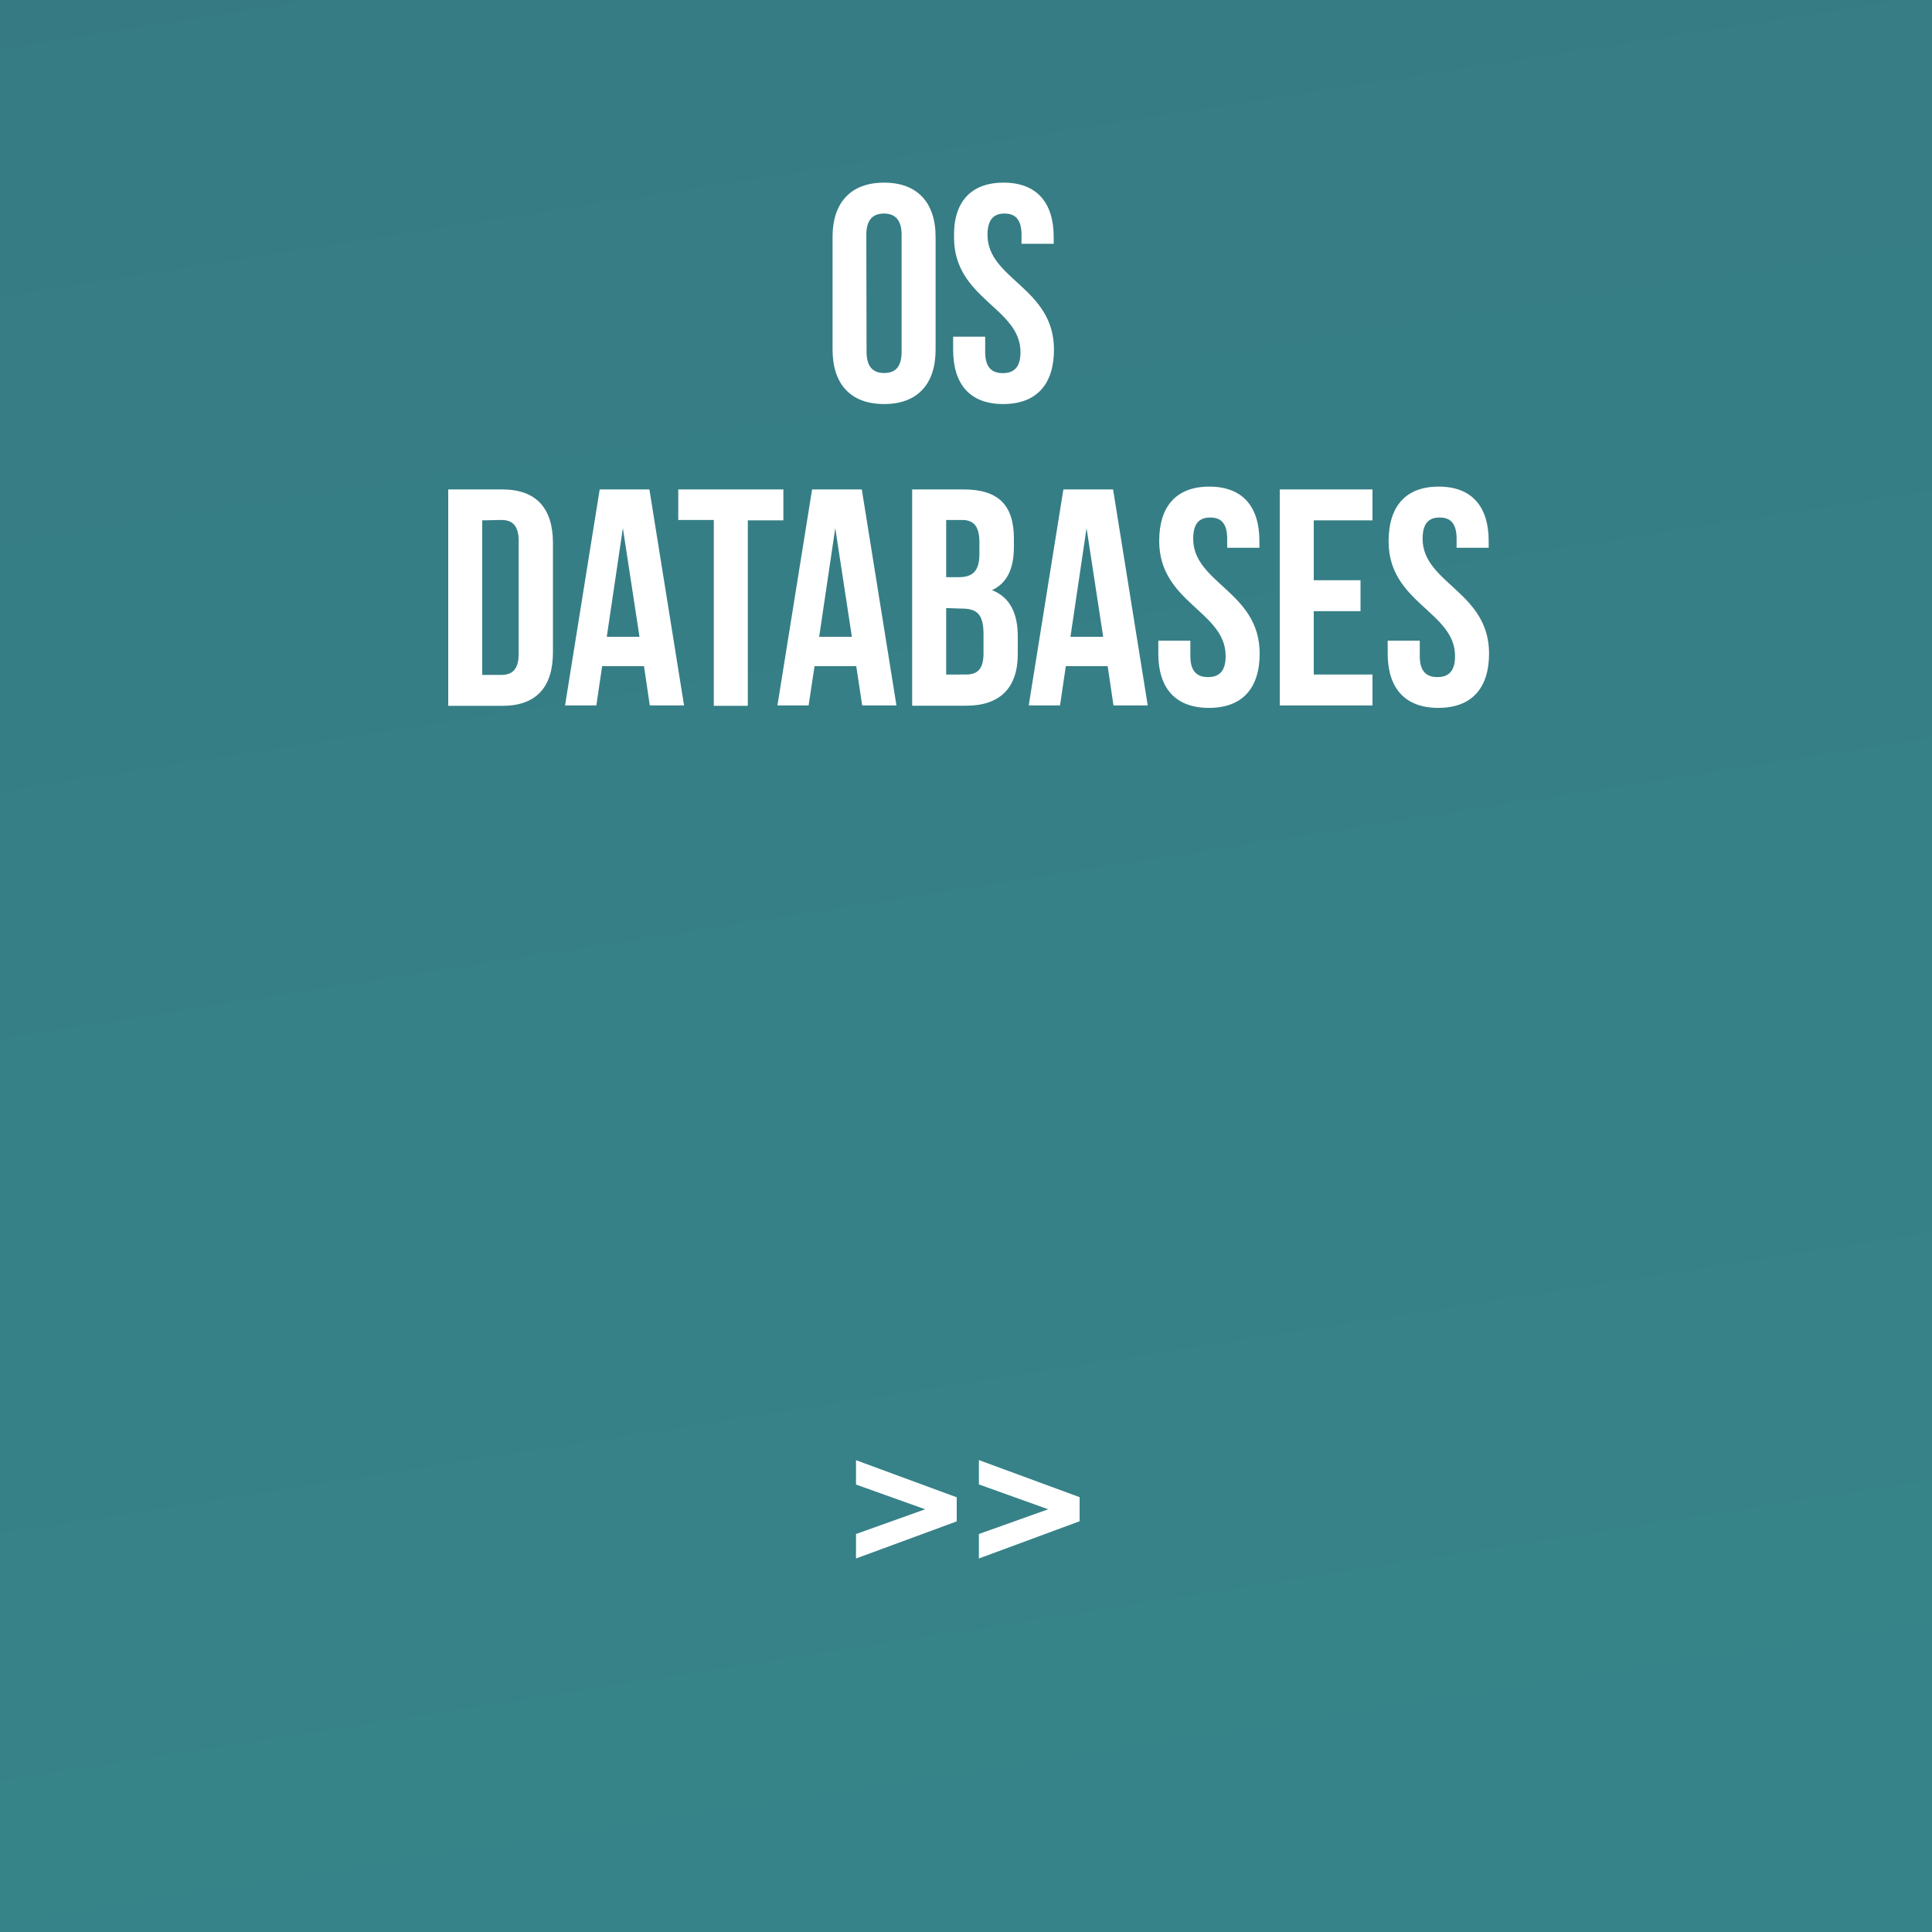
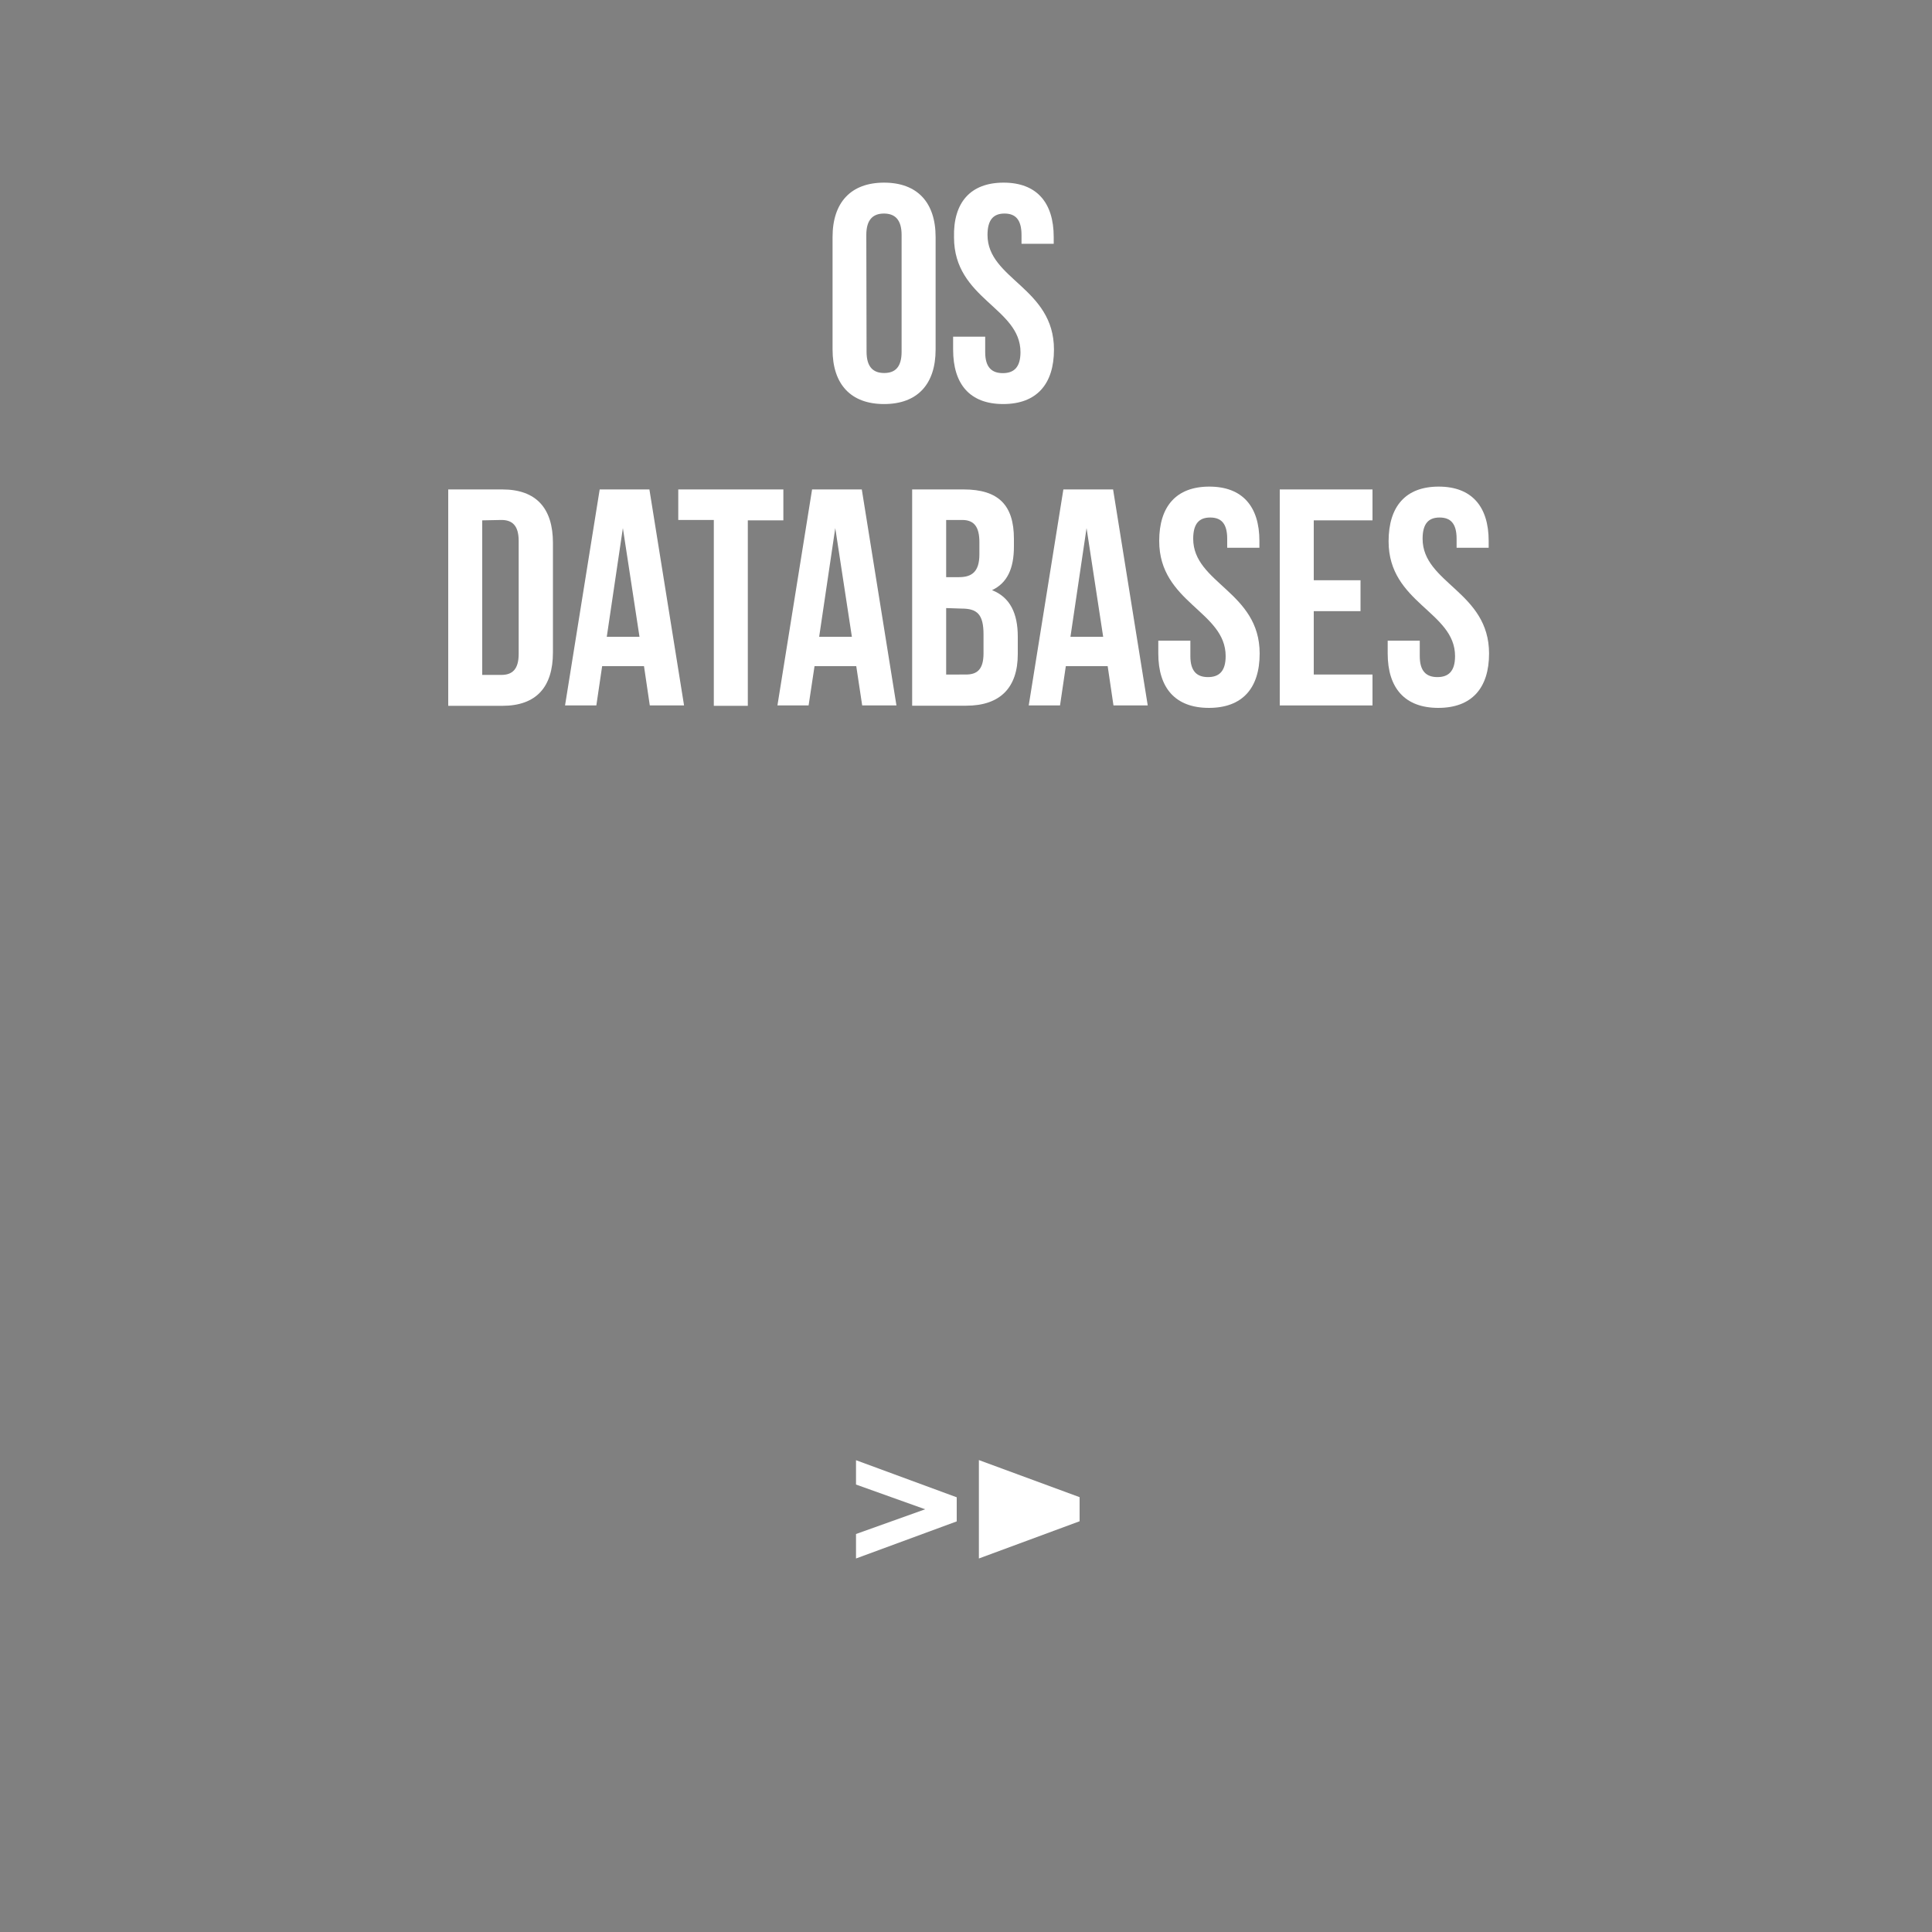
<svg xmlns="http://www.w3.org/2000/svg" viewBox="0 0 150 150">
  <rect x="0" y="0" width="150" height="150" fill="#808080" stroke="none" />
  <defs>
    <style>.cls-1{opacity:0.6;fill:url(#linear-gradient);}.cls-2{fill:#fff;}</style>
    <linearGradient id="linear-gradient" x1="-60.09" y1="-791.69" x2="165.4" y2="655" gradientUnits="userSpaceOnUse">
      <stop offset="0" stop-color="#0d3362" />
      <stop offset="0.98" stop-color="#00b1a6" />
    </linearGradient>
  </defs>
  <g id="Layer_1" data-name="Layer 1">
-     <rect class="cls-1" width="150" height="150" />
-   </g>
+     </g>
  <g id="Layer_2" data-name="Layer 2">
    <path class="cls-2" d="M64.64,18.4c0-2.68,1.42-4.22,4-4.22s4,1.54,4,4.22v8.74c0,2.69-1.41,4.23-4,4.23s-4-1.54-4-4.23Zm2.64,8.91c0,1.2.53,1.65,1.37,1.65S70,28.51,70,27.31V18.24c0-1.2-.53-1.66-1.37-1.66s-1.37.46-1.37,1.66Z" />
    <path class="cls-2" d="M77.92,14.18c2.56,0,3.89,1.54,3.89,4.22v.53h-2.5v-.69c0-1.2-.48-1.66-1.32-1.66s-1.32.46-1.32,1.66c0,3.45,5.16,4.1,5.16,8.9,0,2.69-1.35,4.23-3.94,4.23S74,29.83,74,27.14v-1h2.49v1.2c0,1.2.53,1.63,1.37,1.63s1.37-.43,1.37-1.63c0-3.46-5.16-4.11-5.16-8.91C74,15.72,75.35,14.18,77.92,14.18Z" />
    <path class="cls-2" d="M34.8,38H39c2.64,0,3.93,1.47,3.93,4.15v8.5c0,2.69-1.29,4.15-3.93,4.15H34.8Zm2.64,2.4v12h1.49c.84,0,1.34-.43,1.34-1.63V42c0-1.2-.5-1.63-1.34-1.63Z" />
    <path class="cls-2" d="M53.11,54.77H50.45L50,51.72H46.75l-.45,3.05H43.87L46.56,38h3.86Zm-6-5.33h2.54L48.36,41Z" />
    <path class="cls-2" d="M52.66,38h8.16v2.4H58.06v14.4H55.42V40.37H52.66Z" />
    <path class="cls-2" d="M69.6,54.77H66.94l-.46-3.05H63.24l-.46,3.05H60.36L63.05,38h3.86Zm-6-5.33h2.54L64.85,41Z" />
    <path class="cls-2" d="M78.72,41.83v.61c0,1.72-.53,2.83-1.7,3.38,1.41.55,2,1.82,2,3.6v1.37c0,2.59-1.36,4-4,4H70.82V38h4C77.54,38,78.72,39.24,78.72,41.83Zm-5.26-1.46v4.44h1c1,0,1.58-.43,1.58-1.77V42.1c0-1.2-.41-1.73-1.34-1.73Zm0,6.84v5.16H75c.88,0,1.36-.41,1.36-1.65V49.25c0-1.56-.5-2-1.7-2Z" />
    <path class="cls-2" d="M89.11,54.77H86.45L86,51.72H82.75l-.45,3.05H79.87L82.56,38h3.86Zm-6-5.33h2.54L84.36,41Z" />
    <path class="cls-2" d="M93.89,37.78c2.57,0,3.89,1.54,3.89,4.22v.53h-2.5v-.7c0-1.2-.48-1.65-1.32-1.65s-1.32.45-1.32,1.65c0,3.46,5.16,4.11,5.16,8.91,0,2.69-1.34,4.22-3.94,4.22s-3.93-1.53-3.93-4.22v-1h2.49v1.2c0,1.2.53,1.63,1.37,1.63s1.37-.43,1.37-1.63C95.16,47.45,90,46.8,90,42,90,39.32,91.32,37.78,93.89,37.78Z" />
    <path class="cls-2" d="M102,45.05h3.63v2.4H102v4.92h4.56v2.4h-7.2V38h7.2v2.4H102Z" />
    <path class="cls-2" d="M111.7,37.78c2.56,0,3.88,1.54,3.88,4.22v.53h-2.49v-.7c0-1.2-.48-1.65-1.32-1.65s-1.32.45-1.32,1.65c0,3.46,5.16,4.11,5.16,8.91,0,2.69-1.35,4.22-3.94,4.22s-3.93-1.53-3.93-4.22v-1h2.49v1.2c0,1.2.53,1.63,1.37,1.63s1.37-.43,1.37-1.63c0-3.46-5.16-4.11-5.16-8.91C107.81,39.32,109.13,37.78,111.7,37.78Z" />
    <path class="cls-2" d="M66.46,121v-1.9l5.37-1.92-5.37-1.92v-1.89l7.82,2.88v1.87Z" />
-     <path class="cls-2" d="M76,121v-1.9l5.38-1.92L76,115.25v-1.89l7.82,2.88v1.87Z" />
+     <path class="cls-2" d="M76,121v-1.9L76,115.25v-1.89l7.82,2.88v1.87Z" />
  </g>
</svg>